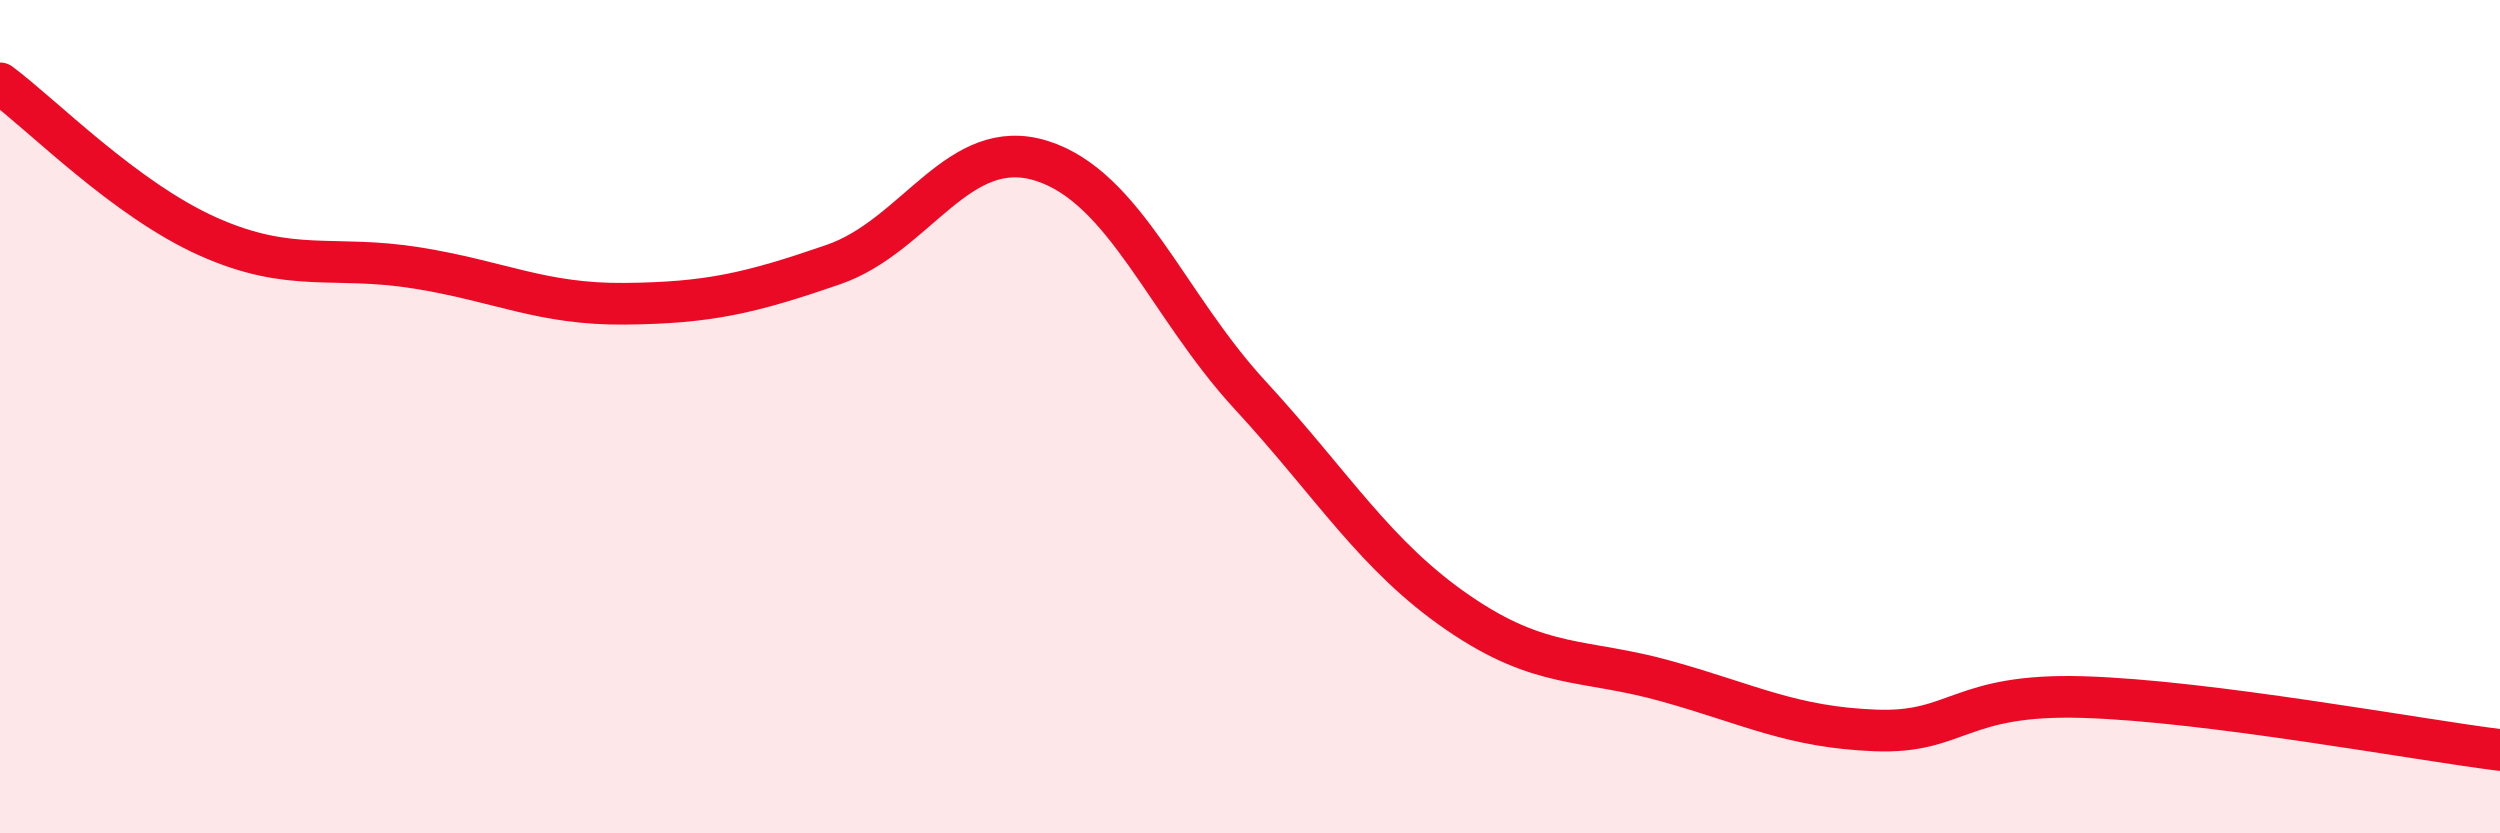
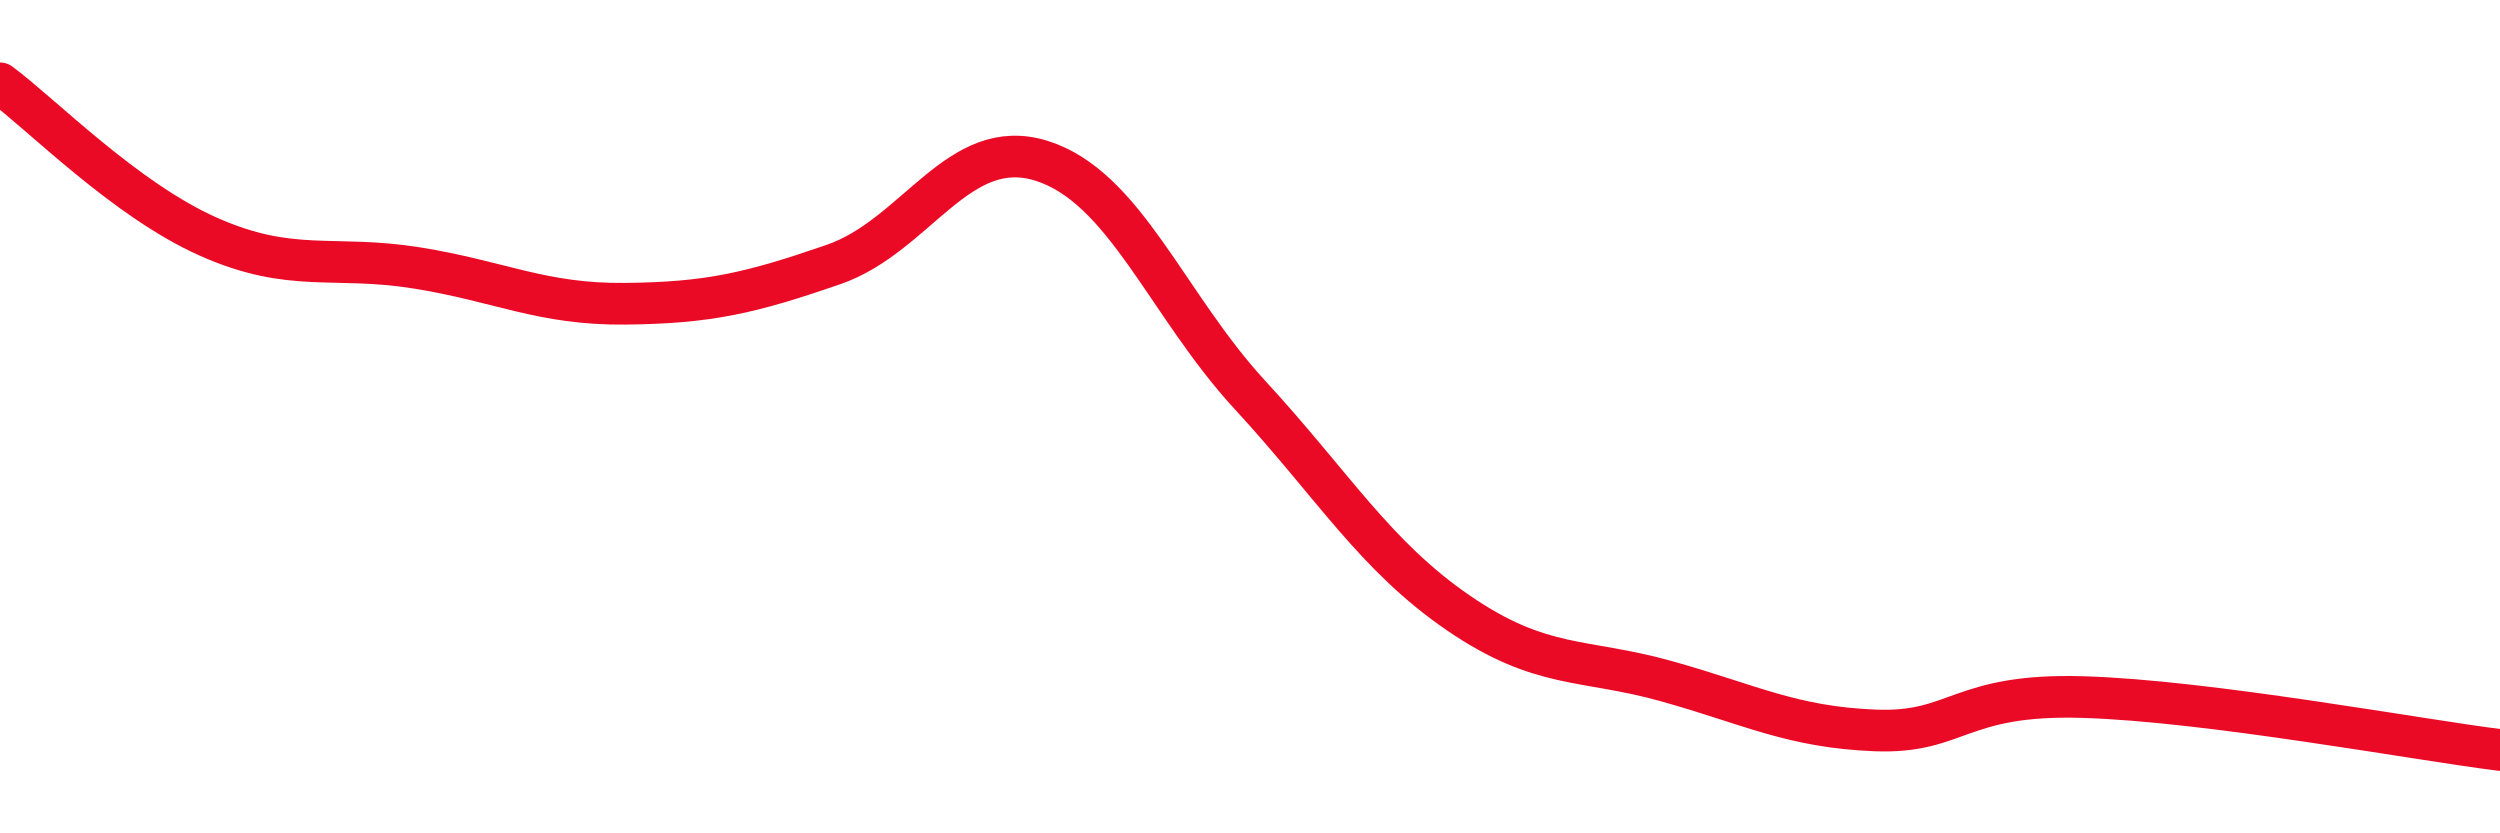
<svg xmlns="http://www.w3.org/2000/svg" width="60" height="20" viewBox="0 0 60 20">
-   <path d="M 0,2 C 1,2.74 3,4.79 5,5.68 C 7,6.57 8,6.11 10,6.43 C 12,6.75 13,7.31 15,7.29 C 17,7.27 18,7.04 20,6.35 C 22,5.66 23,3.23 25,3.86 C 27,4.49 28,7.31 30,9.48 C 32,11.65 33,13.34 35,14.71 C 37,16.08 38,15.79 40,16.35 C 42,16.91 43,17.45 45,17.53 C 47,17.61 47,16.64 50,16.73 C 53,16.82 58,17.75 60,18L60 20L0 20Z" fill="#EB0A25" opacity="0.1" stroke-linecap="round" stroke-linejoin="round" />
  <path d="M 0,2 C 1,2.74 3,4.79 5,5.68 C 7,6.57 8,6.11 10,6.43 C 12,6.75 13,7.31 15,7.29 C 17,7.27 18,7.04 20,6.35 C 22,5.66 23,3.23 25,3.86 C 27,4.49 28,7.31 30,9.48 C 32,11.65 33,13.34 35,14.71 C 37,16.08 38,15.79 40,16.35 C 42,16.91 43,17.45 45,17.53 C 47,17.61 47,16.64 50,16.73 C 53,16.82 58,17.75 60,18" stroke="#EB0A25" stroke-width="1" fill="none" stroke-linecap="round" stroke-linejoin="round" />
</svg>